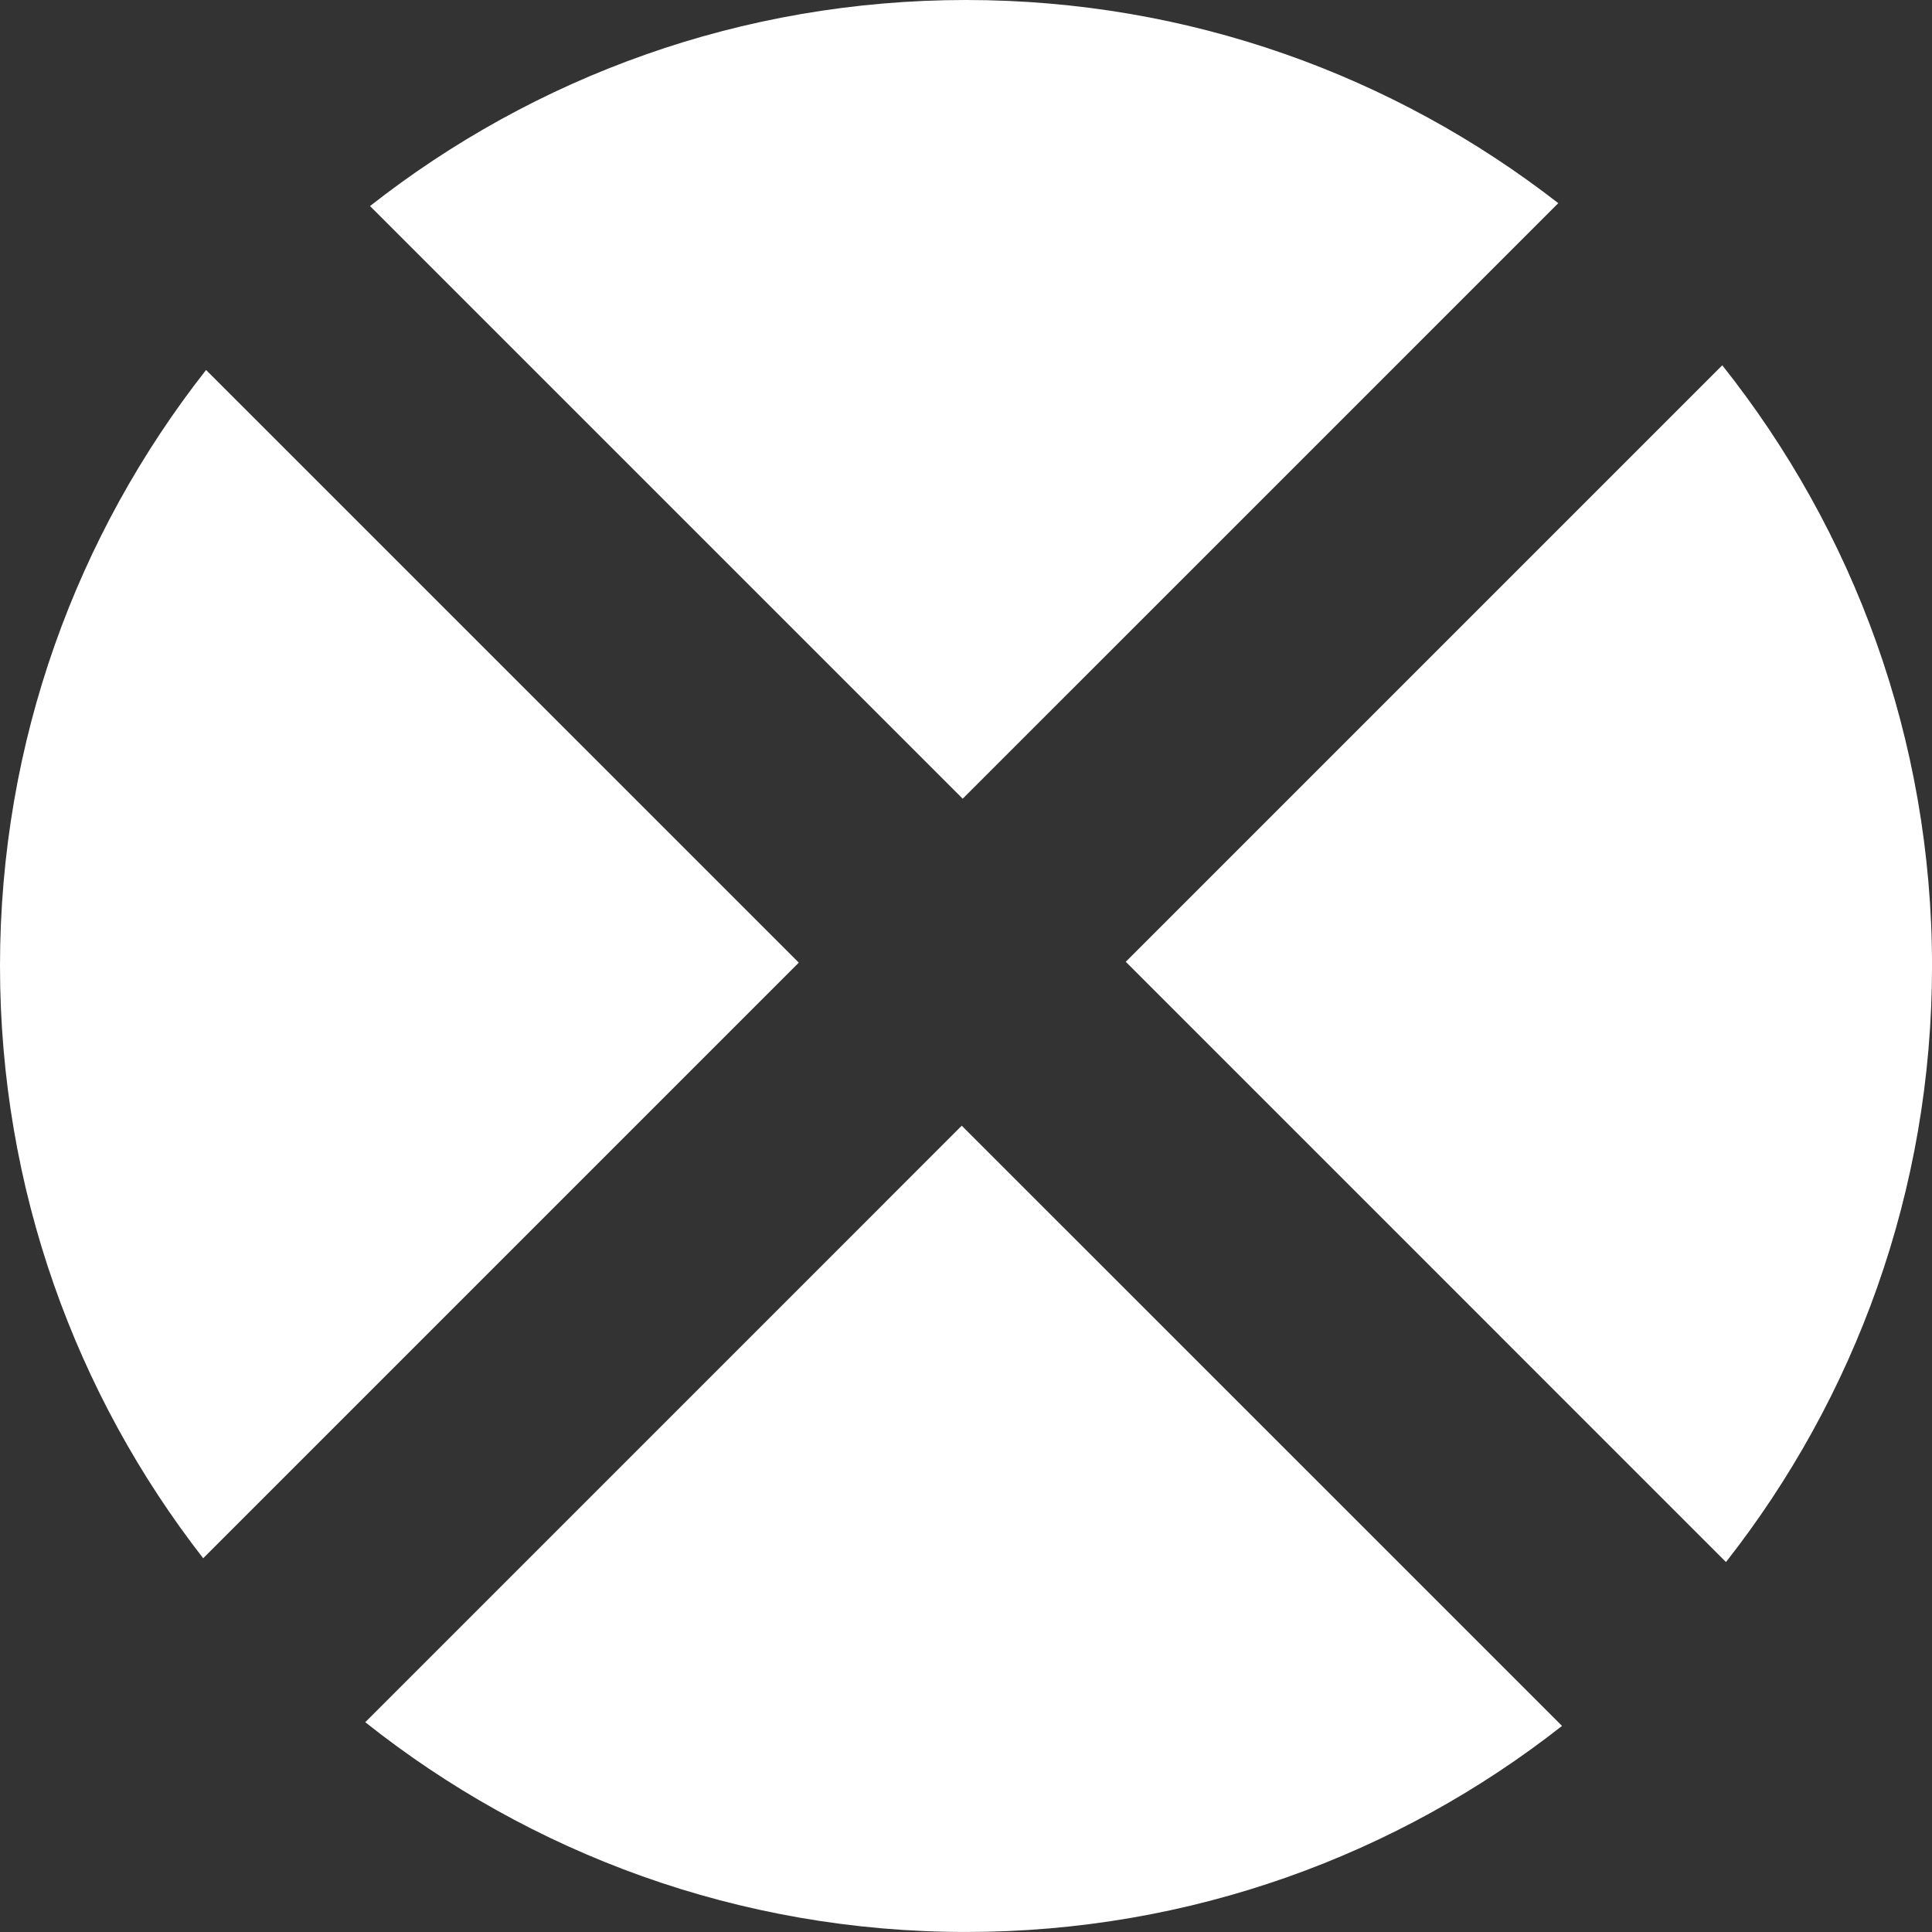
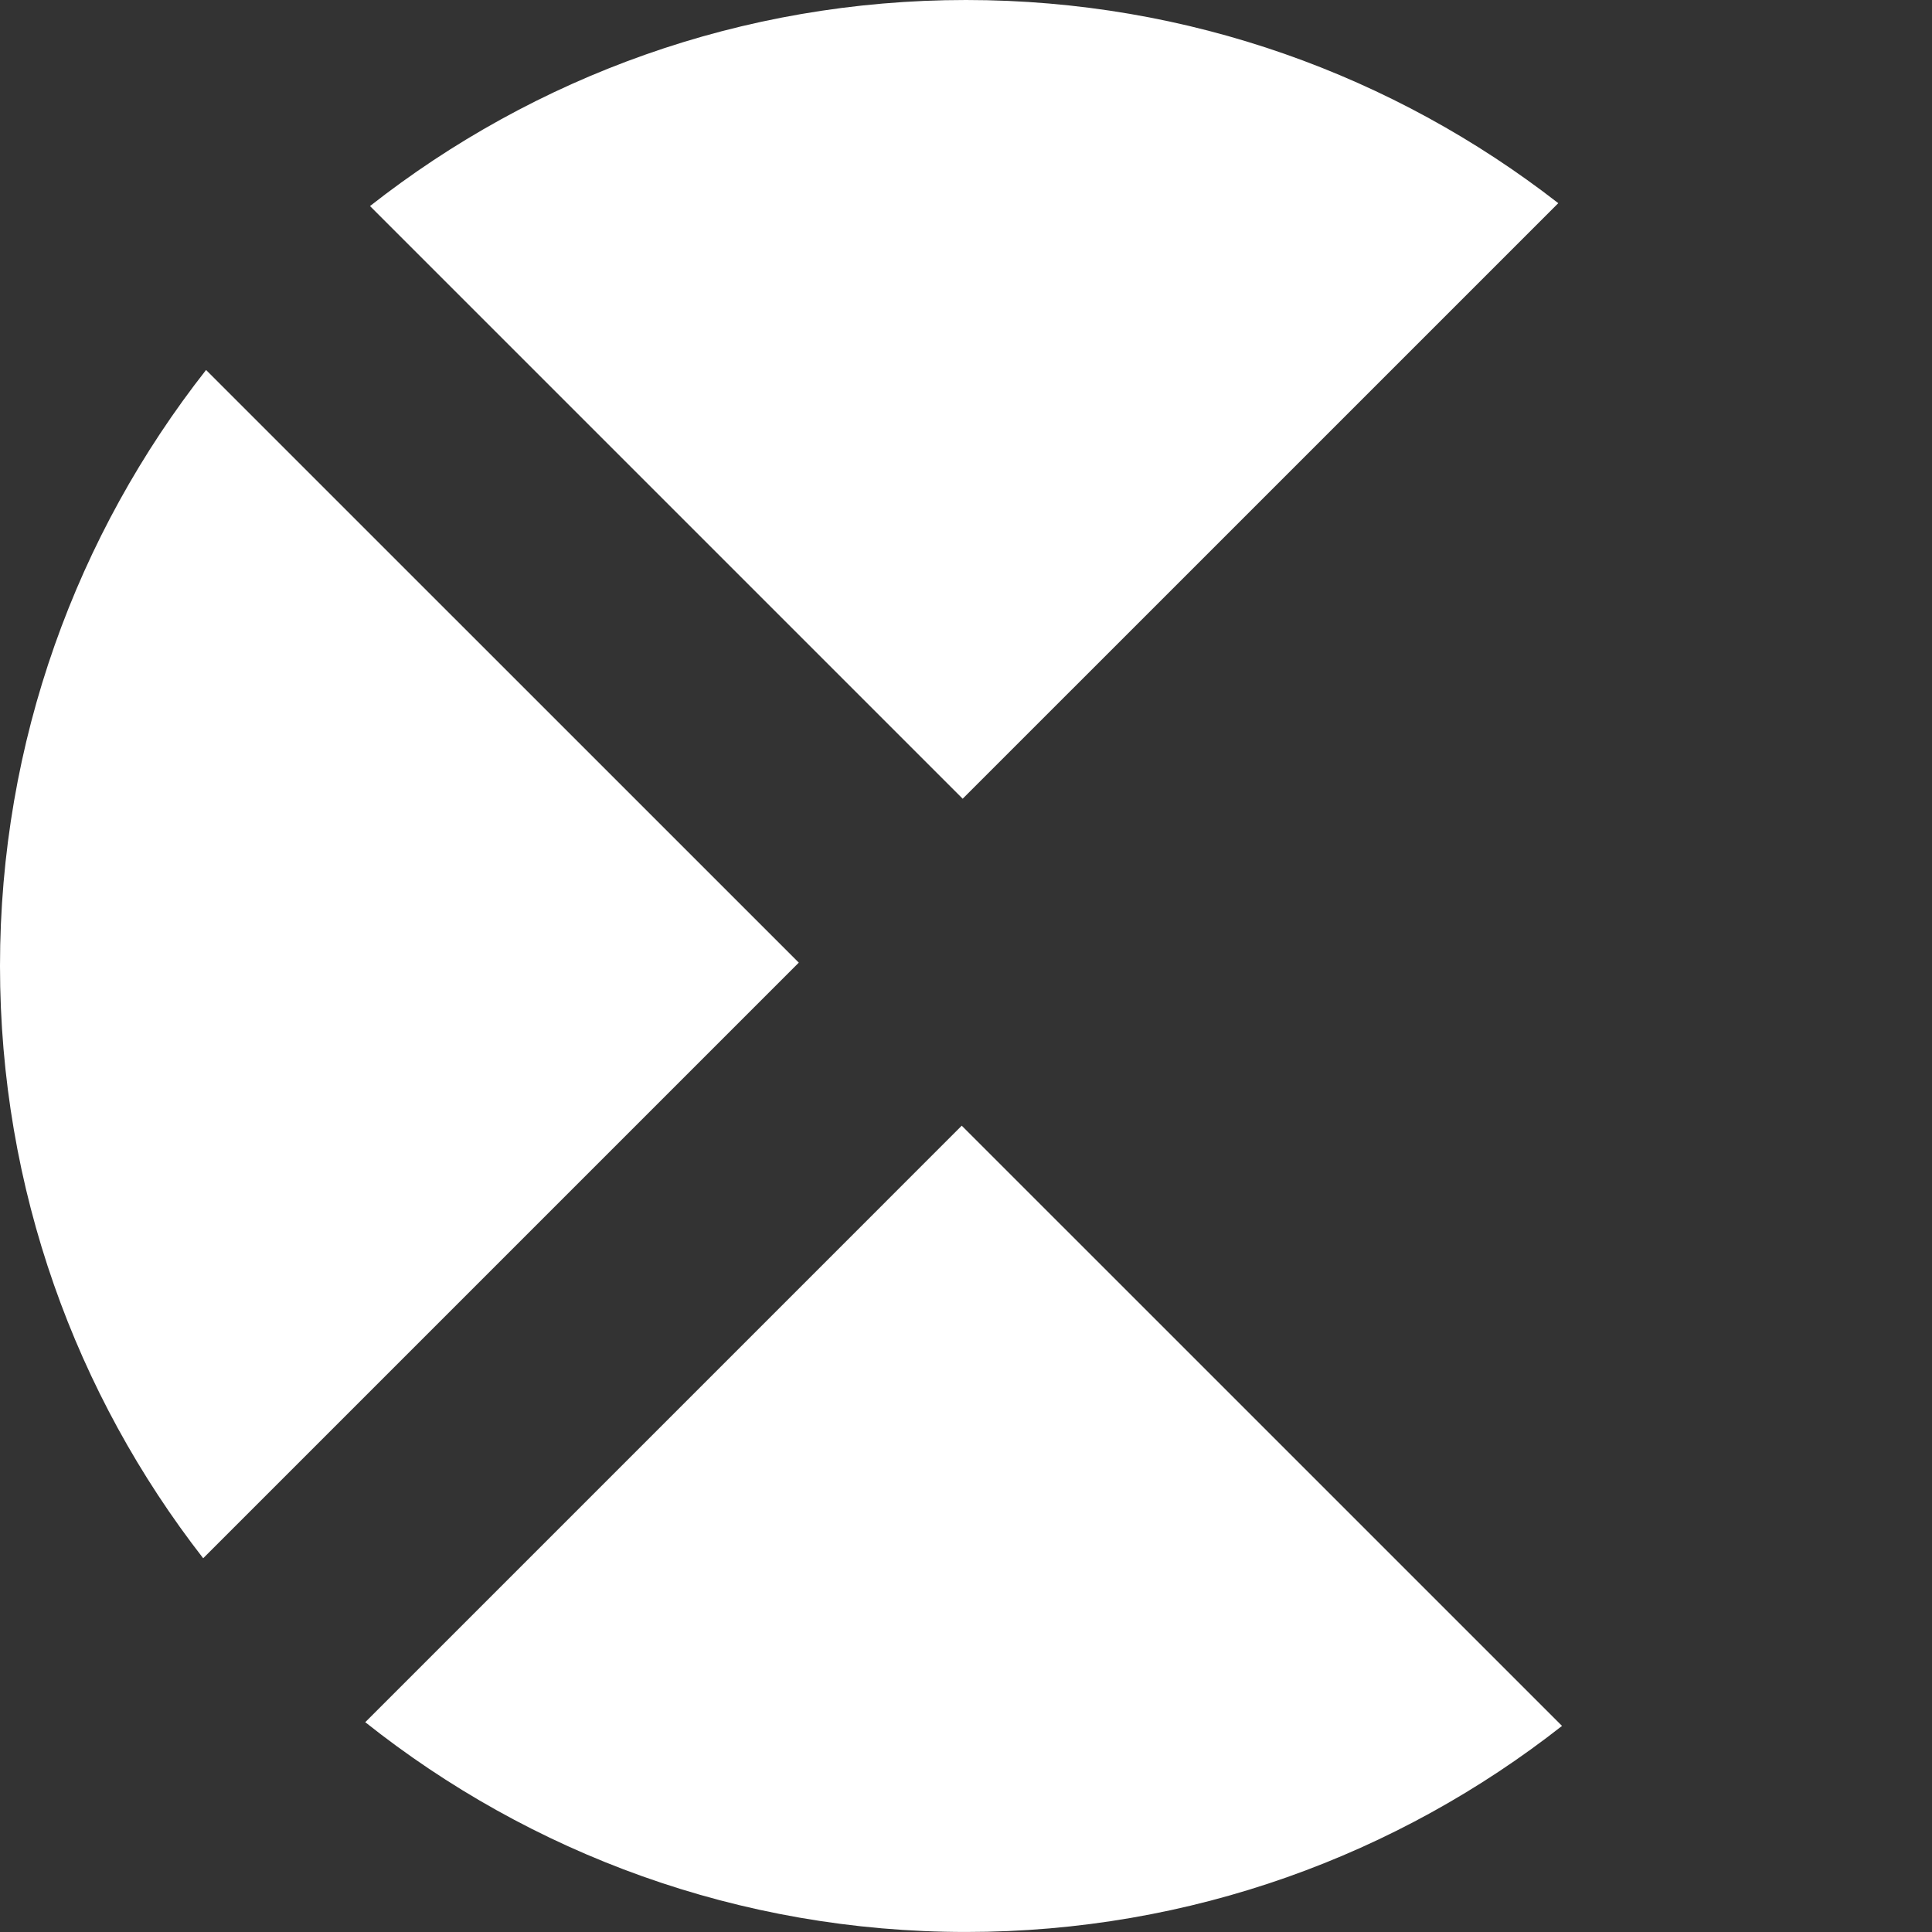
<svg xmlns="http://www.w3.org/2000/svg" width="128pt" height="128pt" version="1.1" viewBox="0 0 128 128">
  <rect x="0" y="0" width="128" height="128" fill="#333333" stroke="none" />
  <g fill="#fff">
    <path d="m24.199 114.1c10.93 8.691 24.754 13.898 39.801 13.898 14.906 0 28.609-5.109 39.488-13.652l-39.77-39.766z" />
    <path d="m13.652 24.512c-8.543 10.879-13.652 24.582-13.652 39.488 0 14.793 5.031 28.402 13.461 39.238l39.461-39.461z" />
    <path d="m103.24 13.461c-10.836-8.43-24.445-13.461-39.238-13.461-14.906 0-28.609 5.109-39.488 13.652l39.266 39.266z" />
-     <path d="m114.35 103.49c8.543-10.879 13.652-24.582 13.652-39.488 0-15.047-5.207-28.871-13.898-39.801l-39.52 39.52z" />
  </g>
</svg>